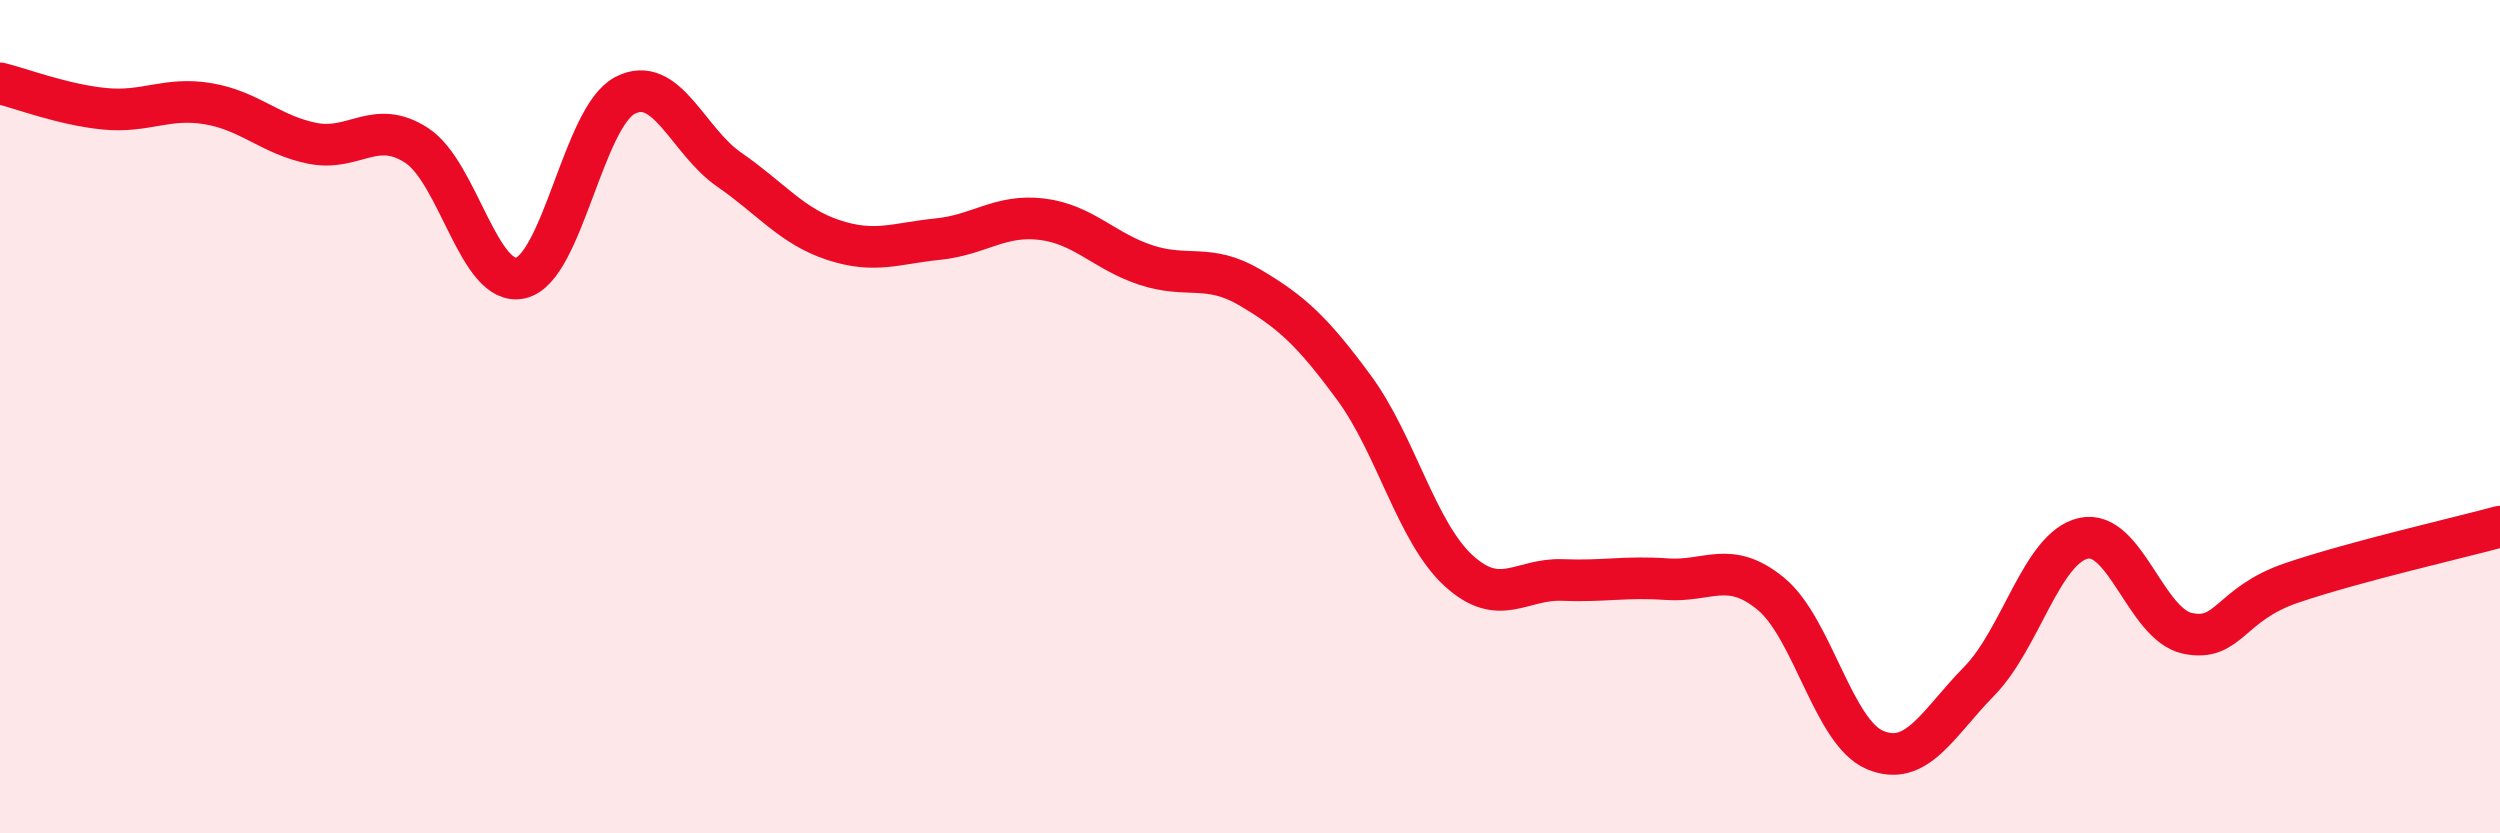
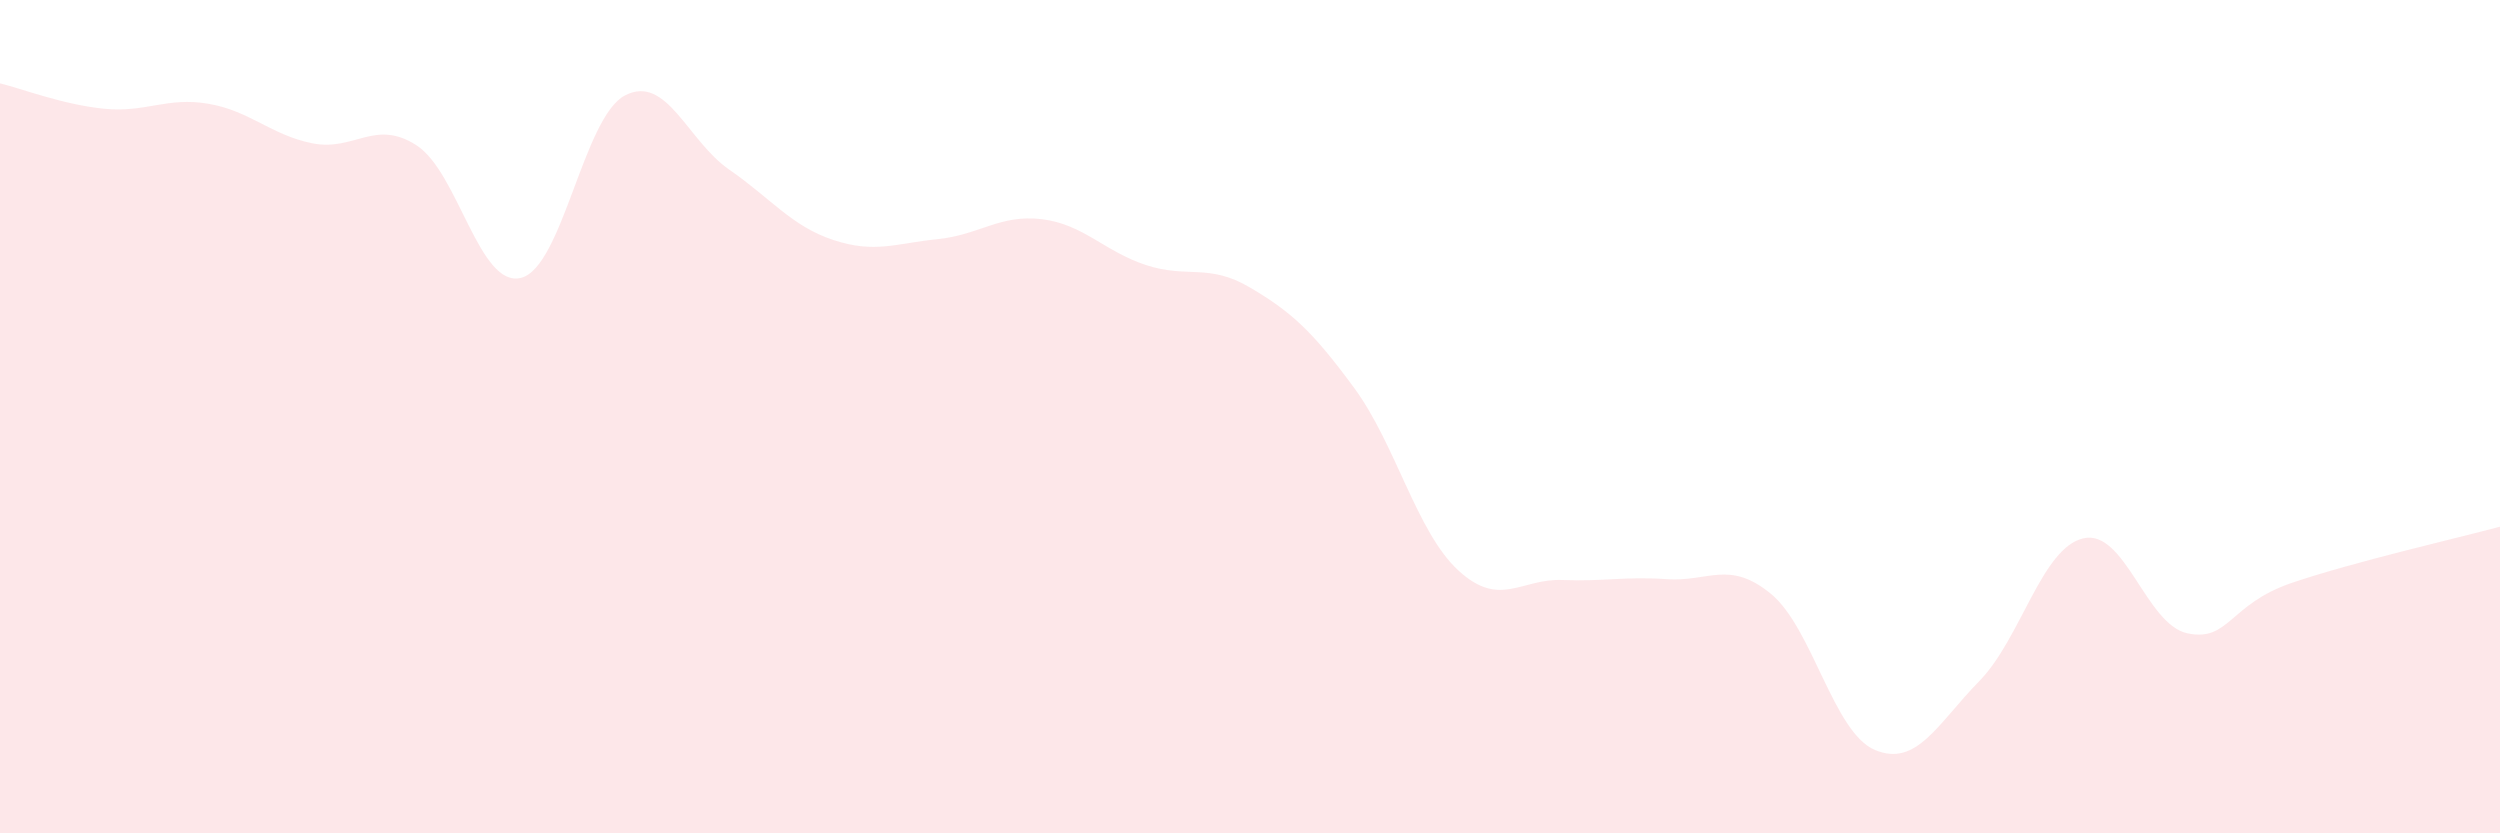
<svg xmlns="http://www.w3.org/2000/svg" width="60" height="20" viewBox="0 0 60 20">
  <path d="M 0,2 C 0.5,2.12 1.5,2.51 2.5,2.61 C 3.5,2.71 4,2.32 5,2.49 C 6,2.66 6.5,3.24 7.5,3.44 C 8.5,3.64 9,2.84 10,3.49 C 11,4.14 11.5,6.91 12.5,6.67 C 13.5,6.43 14,2.81 15,2.29 C 16,1.77 16.5,3.38 17.5,4.07 C 18.5,4.76 19,5.43 20,5.76 C 21,6.09 21.5,5.84 22.5,5.74 C 23.5,5.64 24,5.14 25,5.26 C 26,5.38 26.5,6.03 27.5,6.36 C 28.5,6.69 29,6.31 30,6.9 C 31,7.49 31.5,7.95 32.5,9.31 C 33.5,10.67 34,12.77 35,13.69 C 36,14.61 36.5,13.88 37.5,13.92 C 38.5,13.96 39,13.83 40,13.9 C 41,13.97 41.5,13.43 42.5,14.25 C 43.5,15.07 44,17.58 45,18 C 46,18.42 46.5,17.37 47.5,16.35 C 48.5,15.33 49,13.15 50,12.92 C 51,12.69 51.5,14.99 52.5,15.2 C 53.5,15.41 53.5,14.5 55,13.99 C 56.5,13.48 59,12.91 60,12.64L60 20L0 20Z" fill="#EB0A25" opacity="0.1" stroke-linecap="round" stroke-linejoin="round" />
-   <path d="M 0,2 C 0.5,2.12 1.5,2.51 2.5,2.61 C 3.5,2.71 4,2.32 5,2.49 C 6,2.66 6.5,3.24 7.5,3.44 C 8.5,3.64 9,2.84 10,3.49 C 11,4.14 11.5,6.91 12.5,6.67 C 13.5,6.43 14,2.81 15,2.29 C 16,1.77 16.5,3.38 17.5,4.07 C 18.5,4.76 19,5.43 20,5.76 C 21,6.09 21.5,5.84 22.5,5.74 C 23.5,5.64 24,5.14 25,5.26 C 26,5.38 26.5,6.03 27.5,6.36 C 28.5,6.69 29,6.31 30,6.9 C 31,7.49 31.5,7.95 32.5,9.31 C 33.5,10.67 34,12.77 35,13.69 C 36,14.61 36.5,13.88 37.5,13.92 C 38.5,13.96 39,13.83 40,13.9 C 41,13.97 41.5,13.43 42.5,14.25 C 43.5,15.07 44,17.58 45,18 C 46,18.42 46.5,17.37 47.5,16.35 C 48.5,15.33 49,13.15 50,12.92 C 51,12.69 51.5,14.99 52.5,15.2 C 53.5,15.41 53.5,14.5 55,13.99 C 56.5,13.48 59,12.91 60,12.64" stroke="#EB0A25" stroke-width="1" fill="none" stroke-linecap="round" stroke-linejoin="round" />
</svg>